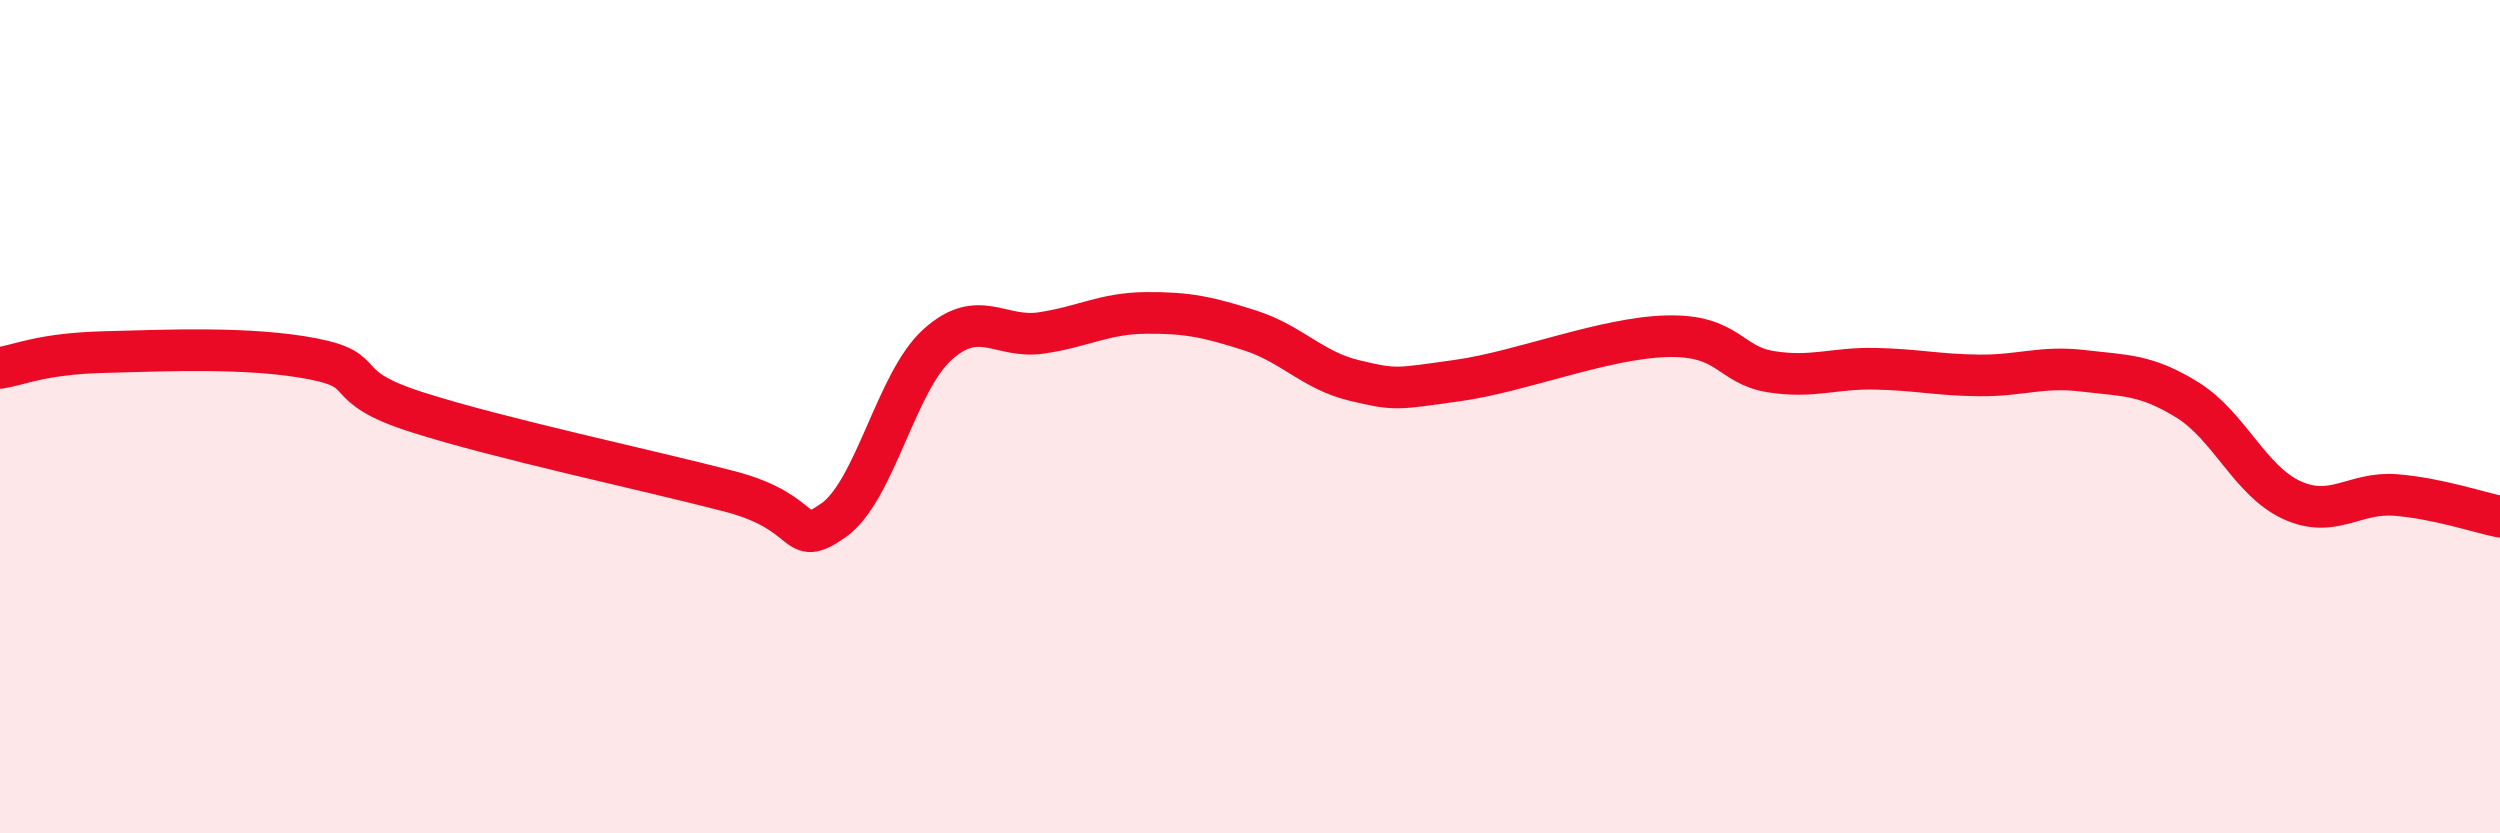
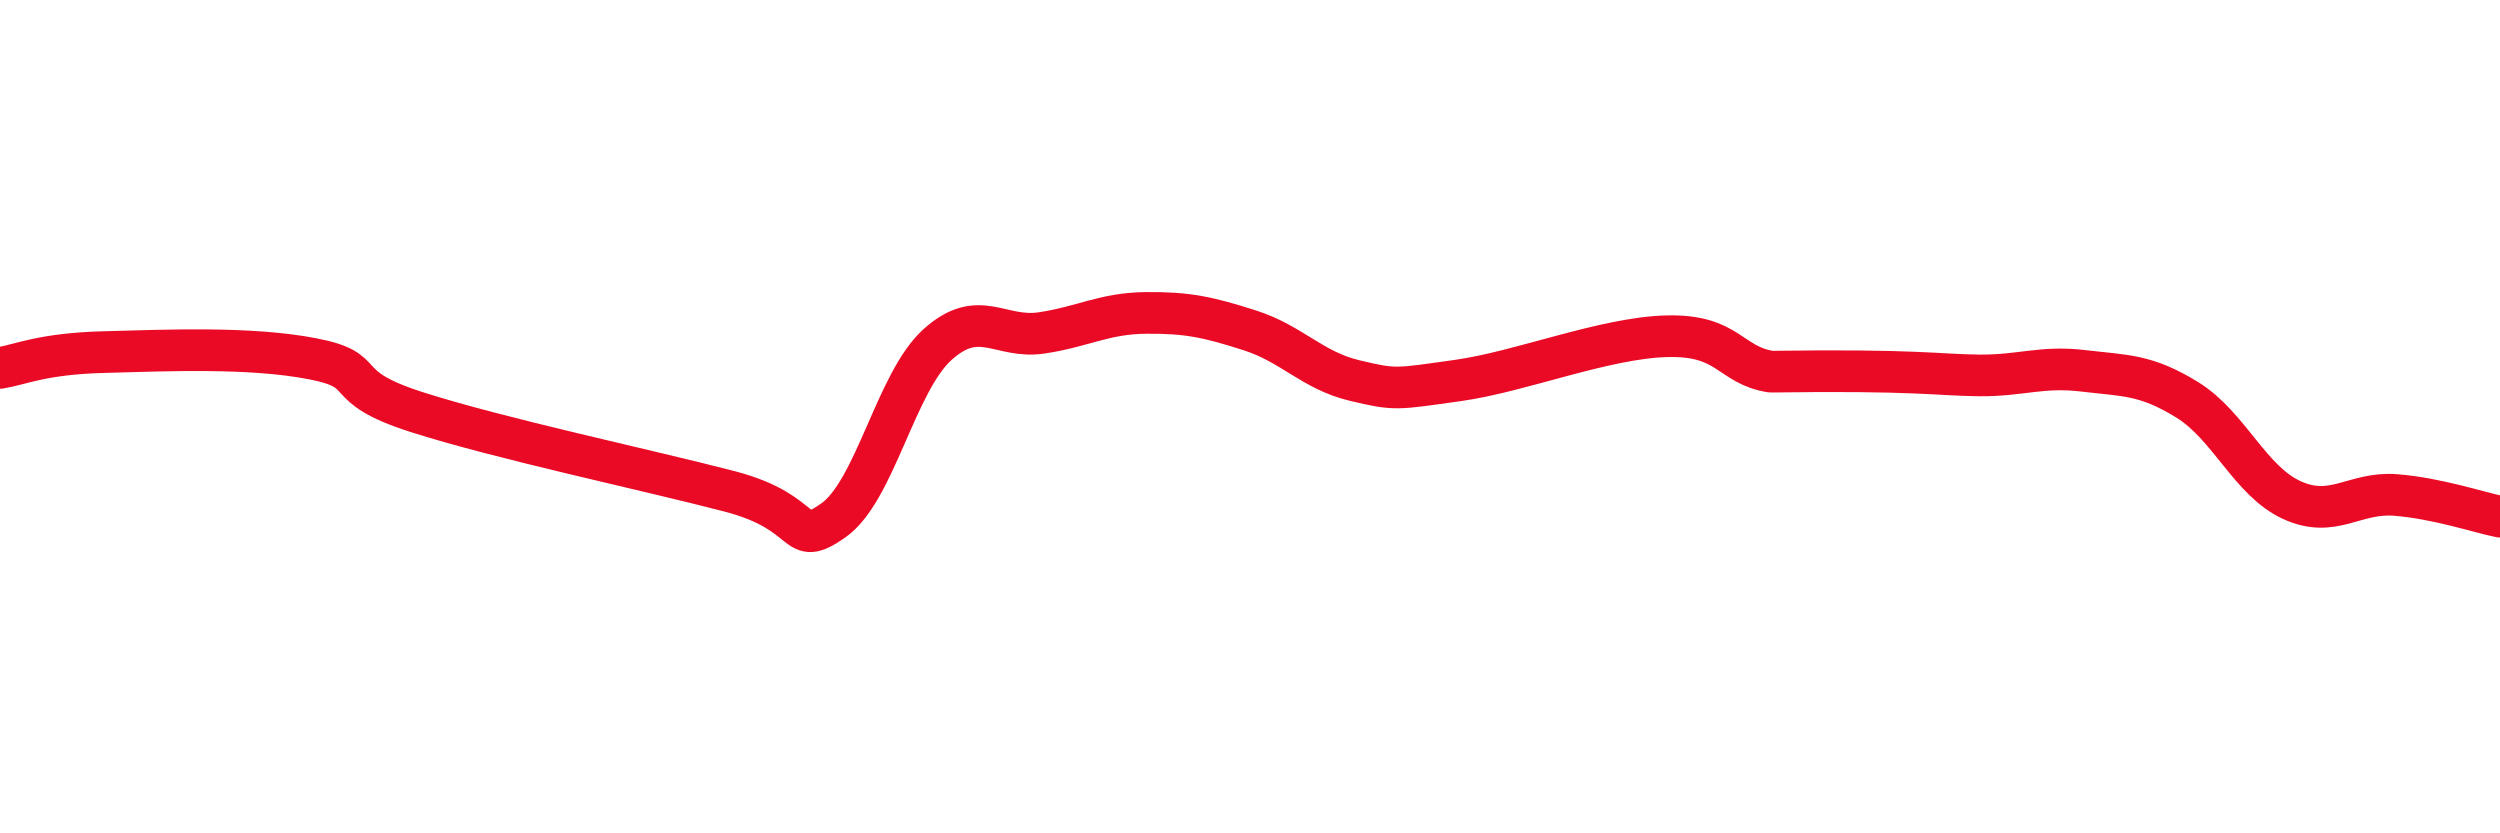
<svg xmlns="http://www.w3.org/2000/svg" width="60" height="20" viewBox="0 0 60 20">
-   <path d="M 0,8.83 C 0.5,8.75 1,8.49 2.5,8.45 C 4,8.41 6,8.32 7.5,8.61 C 9,8.9 8,9.25 10,9.89 C 12,10.53 15.5,11.27 17.5,11.79 C 19.5,12.31 19,13.19 20,12.49 C 21,11.79 21.5,9.17 22.5,8.27 C 23.5,7.37 24,8.14 25,7.99 C 26,7.84 26.5,7.52 27.5,7.51 C 28.5,7.5 29,7.61 30,7.93 C 31,8.25 31.5,8.89 32.5,9.13 C 33.5,9.37 33.5,9.34 35,9.13 C 36.5,8.92 38.5,8.11 40,8.07 C 41.5,8.03 41.5,8.76 42.5,8.92 C 43.5,9.08 44,8.83 45,8.85 C 46,8.87 46.5,9 47.5,9.01 C 48.5,9.02 49,8.78 50,8.9 C 51,9.02 51.5,8.98 52.5,9.6 C 53.5,10.22 54,11.54 55,12 C 56,12.46 56.5,11.8 57.5,11.88 C 58.5,11.96 59.5,12.3 60,12.4L60 20L0 20Z" fill="#EB0A25" opacity="0.1" stroke-linecap="round" stroke-linejoin="round" />
-   <path d="M 0,8.83 C 0.5,8.75 1,8.49 2.5,8.45 C 4,8.41 6,8.32 7.5,8.61 C 9,8.9 8,9.25 10,9.89 C 12,10.53 15.5,11.27 17.5,11.79 C 19.5,12.31 19,13.19 20,12.49 C 21,11.79 21.5,9.17 22.5,8.27 C 23.5,7.37 24,8.14 25,7.99 C 26,7.84 26.5,7.52 27.5,7.51 C 28.5,7.5 29,7.61 30,7.93 C 31,8.25 31.5,8.89 32.5,9.13 C 33.5,9.37 33.5,9.34 35,9.13 C 36.5,8.92 38.5,8.11 40,8.07 C 41.5,8.03 41.5,8.76 42.5,8.92 C 43.5,9.08 44,8.83 45,8.85 C 46,8.87 46.5,9 47.5,9.01 C 48.5,9.02 49,8.78 50,8.9 C 51,9.02 51.5,8.98 52.5,9.6 C 53.5,10.22 54,11.54 55,12 C 56,12.46 56.5,11.8 57.5,11.88 C 58.5,11.96 59.5,12.3 60,12.4" stroke="#EB0A25" stroke-width="1" fill="none" stroke-linecap="round" stroke-linejoin="round" />
+   <path d="M 0,8.83 C 0.5,8.75 1,8.49 2.5,8.45 C 4,8.41 6,8.32 7.5,8.61 C 9,8.9 8,9.25 10,9.89 C 12,10.53 15.5,11.27 17.5,11.79 C 19.5,12.31 19,13.19 20,12.49 C 21,11.79 21.5,9.17 22.5,8.27 C 23.5,7.37 24,8.14 25,7.99 C 26,7.84 26.5,7.52 27.5,7.51 C 28.5,7.5 29,7.61 30,7.93 C 31,8.25 31.5,8.89 32.5,9.13 C 33.5,9.37 33.5,9.34 35,9.13 C 36.5,8.92 38.5,8.11 40,8.07 C 41.5,8.03 41.5,8.76 42.5,8.92 C 46,8.87 46.5,9 47.5,9.01 C 48.5,9.02 49,8.78 50,8.9 C 51,9.02 51.5,8.98 52.5,9.6 C 53.5,10.22 54,11.54 55,12 C 56,12.46 56.5,11.8 57.5,11.88 C 58.5,11.96 59.5,12.3 60,12.4" stroke="#EB0A25" stroke-width="1" fill="none" stroke-linecap="round" stroke-linejoin="round" />
</svg>